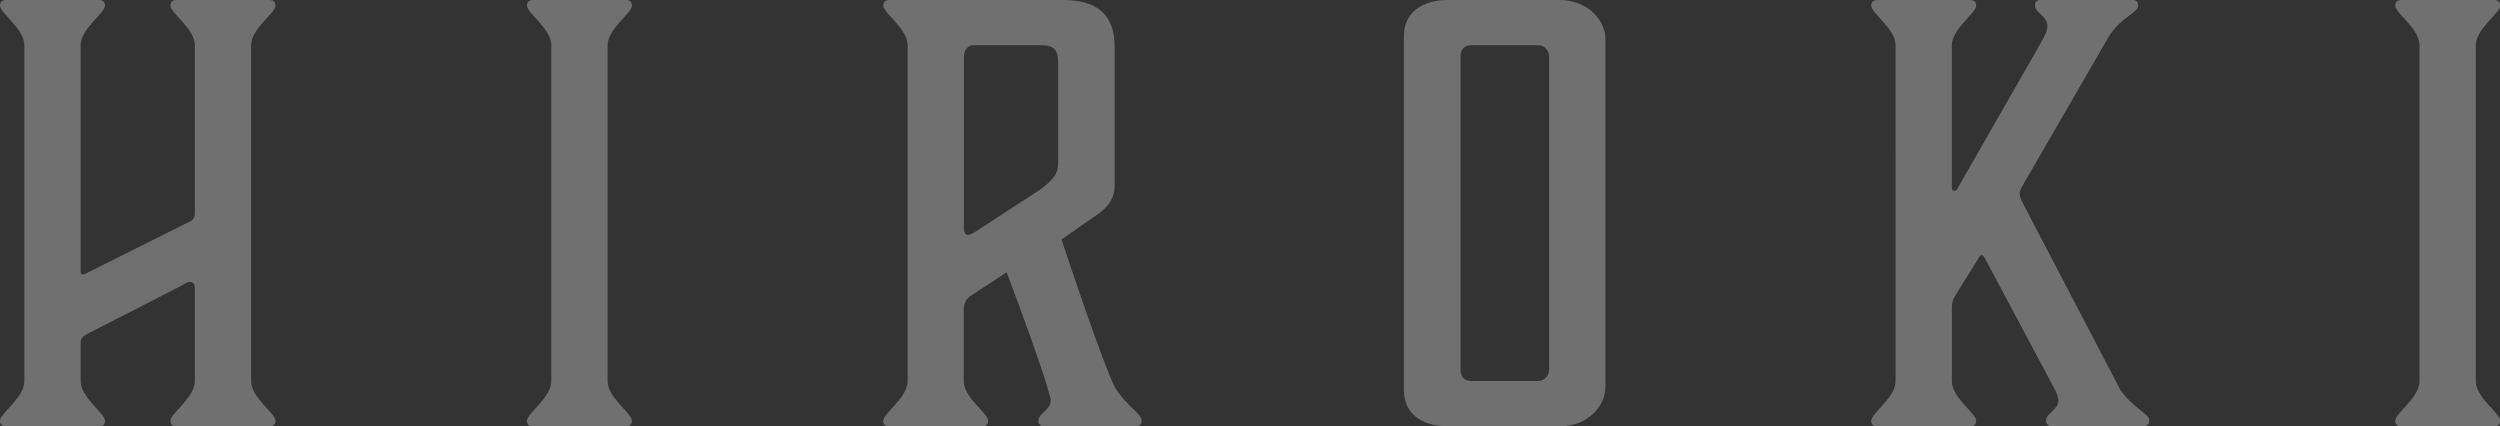
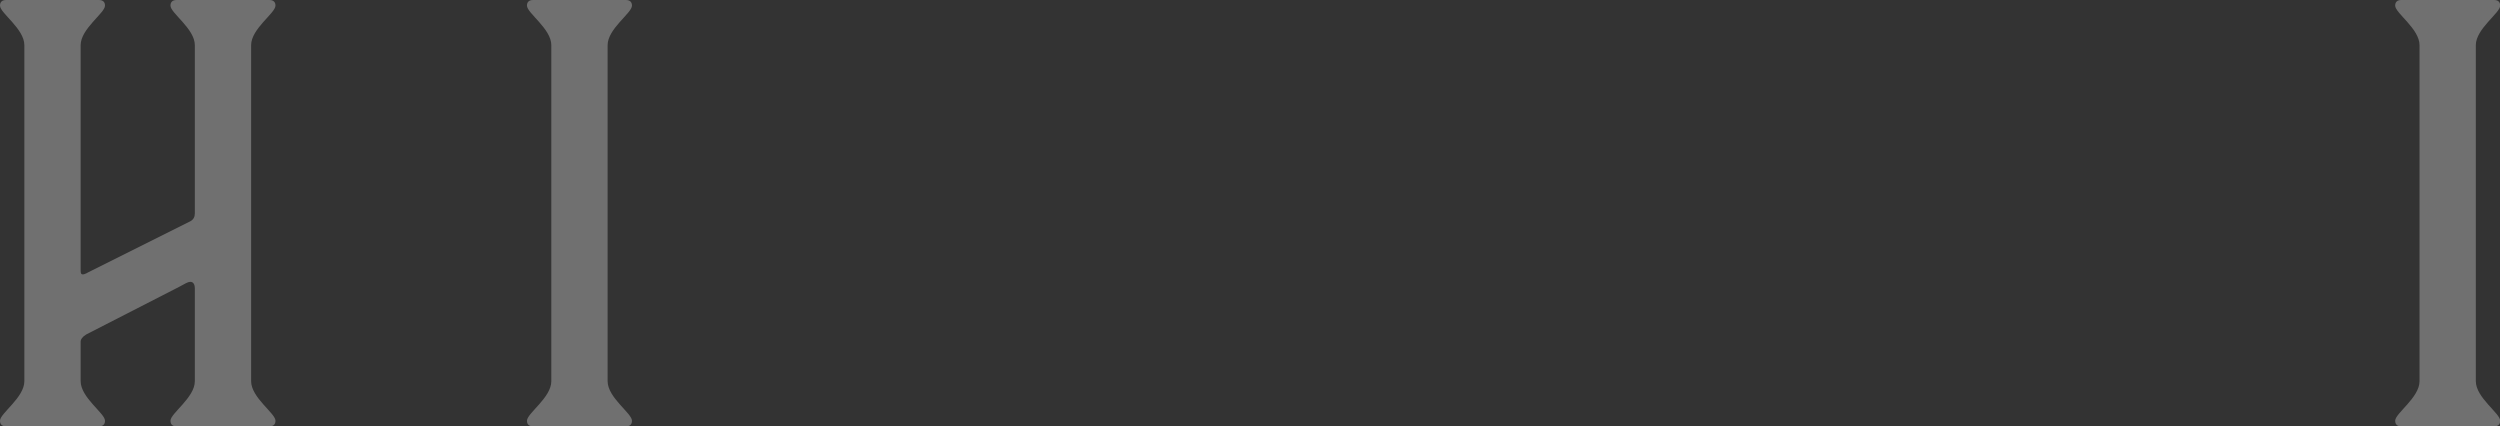
<svg xmlns="http://www.w3.org/2000/svg" id="_レイヤー_2" data-name="レイヤー 2" viewBox="0 0 141.66 24.16">
  <rect x="0" y="0" width="141.66" height="24.16" fill="#333333" stroke="none" />
  <defs>
    <style>
      .cls-1 {
        fill: #fff;
      }

      .cls-2 {
        opacity: .3;
      }
    </style>
  </defs>
  <g id="_レイヤー_1-2" data-name="レイヤー 1">
    <g class="cls-2">
      <path class="cls-1" d="M11.04,2.56c0-.93-1.38-1.82-1.38-2.24,0-.22,.13-.32,.35-.32h5.25c.22,0,.35,.1,.35,.32,0,.42-1.38,1.31-1.38,2.24V21.6c0,.93,1.38,1.82,1.38,2.24,0,.22-.13,.32-.35,.32h-5.25c-.22,0-.35-.1-.35-.32,0-.42,1.38-1.31,1.38-2.24v-5.25c0-.26-.1-.38-.26-.38-.13,0-.29,.1-.64,.29l-5.25,2.69c-.22,.13-.32,.29-.32,.38v2.27c0,.93,1.38,1.82,1.38,2.24,0,.22-.13,.32-.35,.32H.35c-.22,0-.35-.1-.35-.32,0-.42,1.38-1.31,1.38-2.24V2.56C1.38,1.63,0,.74,0,.32c0-.22,.13-.32,.35-.32H5.6c.22,0,.35,.1,.35,.32,0,.42-1.38,1.31-1.38,2.24V15.33c0,.16,.03,.22,.13,.22s.32-.13,.32-.13l5.76-2.88c.19-.1,.26-.26,.26-.45V2.56Z" />
      <path class="cls-1" d="M34.43,21.6c0,.93,1.38,1.82,1.38,2.24,0,.22-.13,.32-.35,.32h-5.25c-.22,0-.35-.1-.35-.32,0-.42,1.38-1.31,1.38-2.24V2.56c0-.93-1.38-1.82-1.38-2.24,0-.22,.13-.32,.35-.32h5.25c.22,0,.35,.1,.35,.32,0,.42-1.38,1.31-1.38,2.24V21.6Z" />
-       <path class="cls-1" d="M50.05,23.84c0-.42,1.38-1.31,1.38-2.24V2.56c0-.93-1.38-1.82-1.38-2.24,0-.22,.13-.32,.35-.32h9.82c1.92,0,2.94,.8,2.94,2.66v7.84c0,.74-.35,1.18-.9,1.6l-2.11,1.47c1.18,3.58,2.72,7.93,3.07,8.45,.74,1.12,1.47,1.41,1.47,1.82,0,.22-.13,.32-.35,.32h-5.15c-.22,0-.35-.1-.35-.32,0-.42,.7-.61,.7-1.15,0-.1-.06-.29-.16-.64-.42-1.44-1.41-4.16-2.34-6.62l-2.05,1.34c-.29,.19-.38,.48-.38,.83v4c0,.93,1.38,1.82,1.38,2.24,0,.22-.13,.32-.35,.32h-5.25c-.22,0-.35-.1-.35-.32ZM54.62,3.2V12.96c0,.22,.1,.35,.22,.35,.16,0,.45-.19,.45-.19l3.68-2.4c.7-.51,.99-.9,.99-1.44V3.55c0-.74-.26-.99-.99-.99h-3.81c-.29,0-.54,.26-.54,.64Z" />
-       <path class="cls-1" d="M88.35,24.16h-6.3c-1.5,0-2.5-.74-2.5-2.05V2.05c0-1.31,.99-2.05,2.5-2.05h6.3c1.66,0,2.62,1.18,2.62,2.21V21.95c0,1.02-.96,2.21-2.62,2.21Zm-1.18-21.6h-3.74c-.48,0-.67,.22-.67,.7V20.89c0,.48,.19,.7,.67,.7h3.74c.29,0,.61-.26,.61-.67V3.23c0-.42-.32-.67-.61-.67Z" />
-       <path class="cls-1" d="M120.09,22.01c.74,1.12,1.7,1.41,1.7,1.82,0,.22-.13,.32-.35,.32h-5.15c-.22,0-.35-.1-.35-.32,0-.42,.7-.61,.7-1.15,0-.1-.06-.32-.22-.64l-3.94-7.39c-.1-.16-.13-.19-.19-.19s-.1,.03-.19,.19l-1.28,2.05c-.22,.35-.22,.51-.22,.9v4c0,.93,1.38,1.82,1.38,2.24,0,.22-.13,.32-.35,.32h-5.25c-.22,0-.35-.1-.35-.32,0-.42,1.38-1.31,1.38-2.24V2.56c0-.93-1.38-1.82-1.38-2.24,0-.22,.13-.32,.35-.32h5.25c.22,0,.35,.1,.35,.32,0,.42-1.38,1.31-1.38,2.24V10.62c0,.13,.06,.19,.16,.19,.06,0,.13-.06,.16-.13l4.58-8c.35-.61,.51-.9,.51-1.22,0-.54-.7-.74-.7-1.15,0-.22,.13-.32,.35-.32h5.15c.22,0,.35,.1,.35,.32,0,.42-1.02,.67-1.7,1.82l-4.83,8.35s-.19,.32-.19,.48,.06,.32,.16,.51l5.5,10.53Z" />
      <path class="cls-1" d="M140.29,21.6c0,.93,1.38,1.82,1.38,2.24,0,.22-.13,.32-.35,.32h-5.25c-.22,0-.35-.1-.35-.32,0-.42,1.38-1.31,1.38-2.24V2.56c0-.93-1.38-1.82-1.38-2.24,0-.22,.13-.32,.35-.32h5.25c.22,0,.35,.1,.35,.32,0,.42-1.38,1.31-1.38,2.24V21.6Z" />
    </g>
  </g>
</svg>